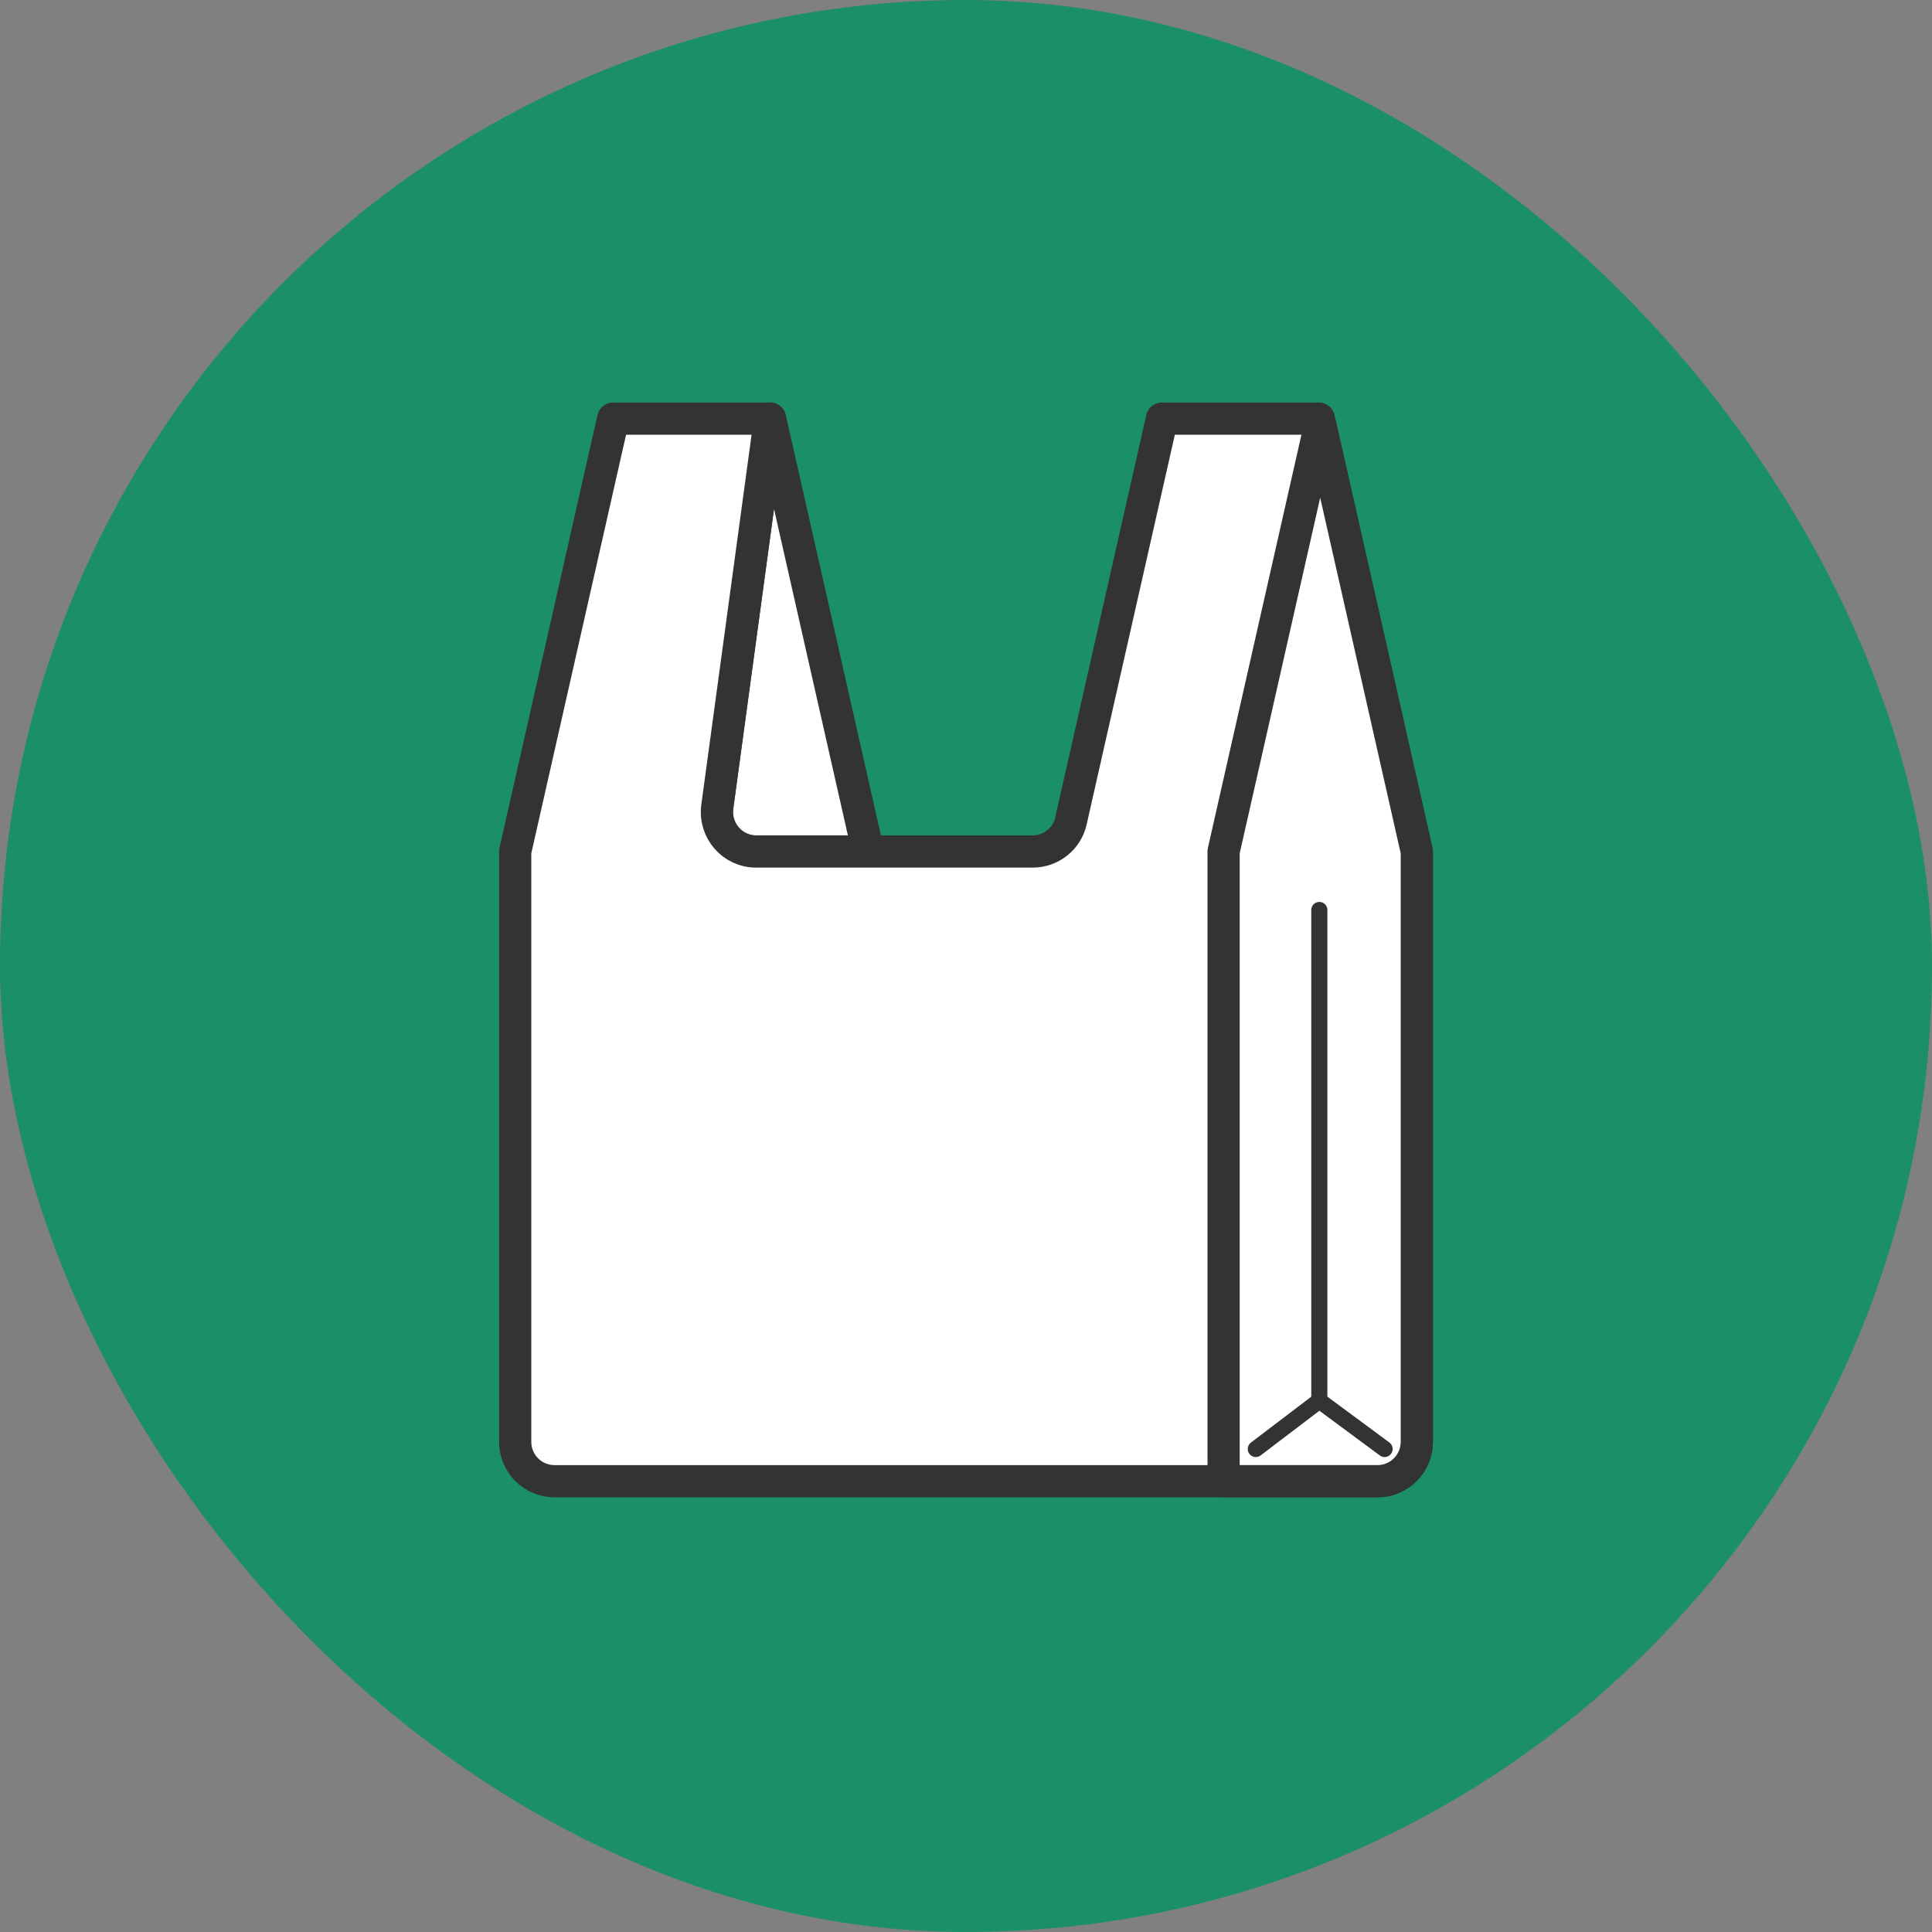
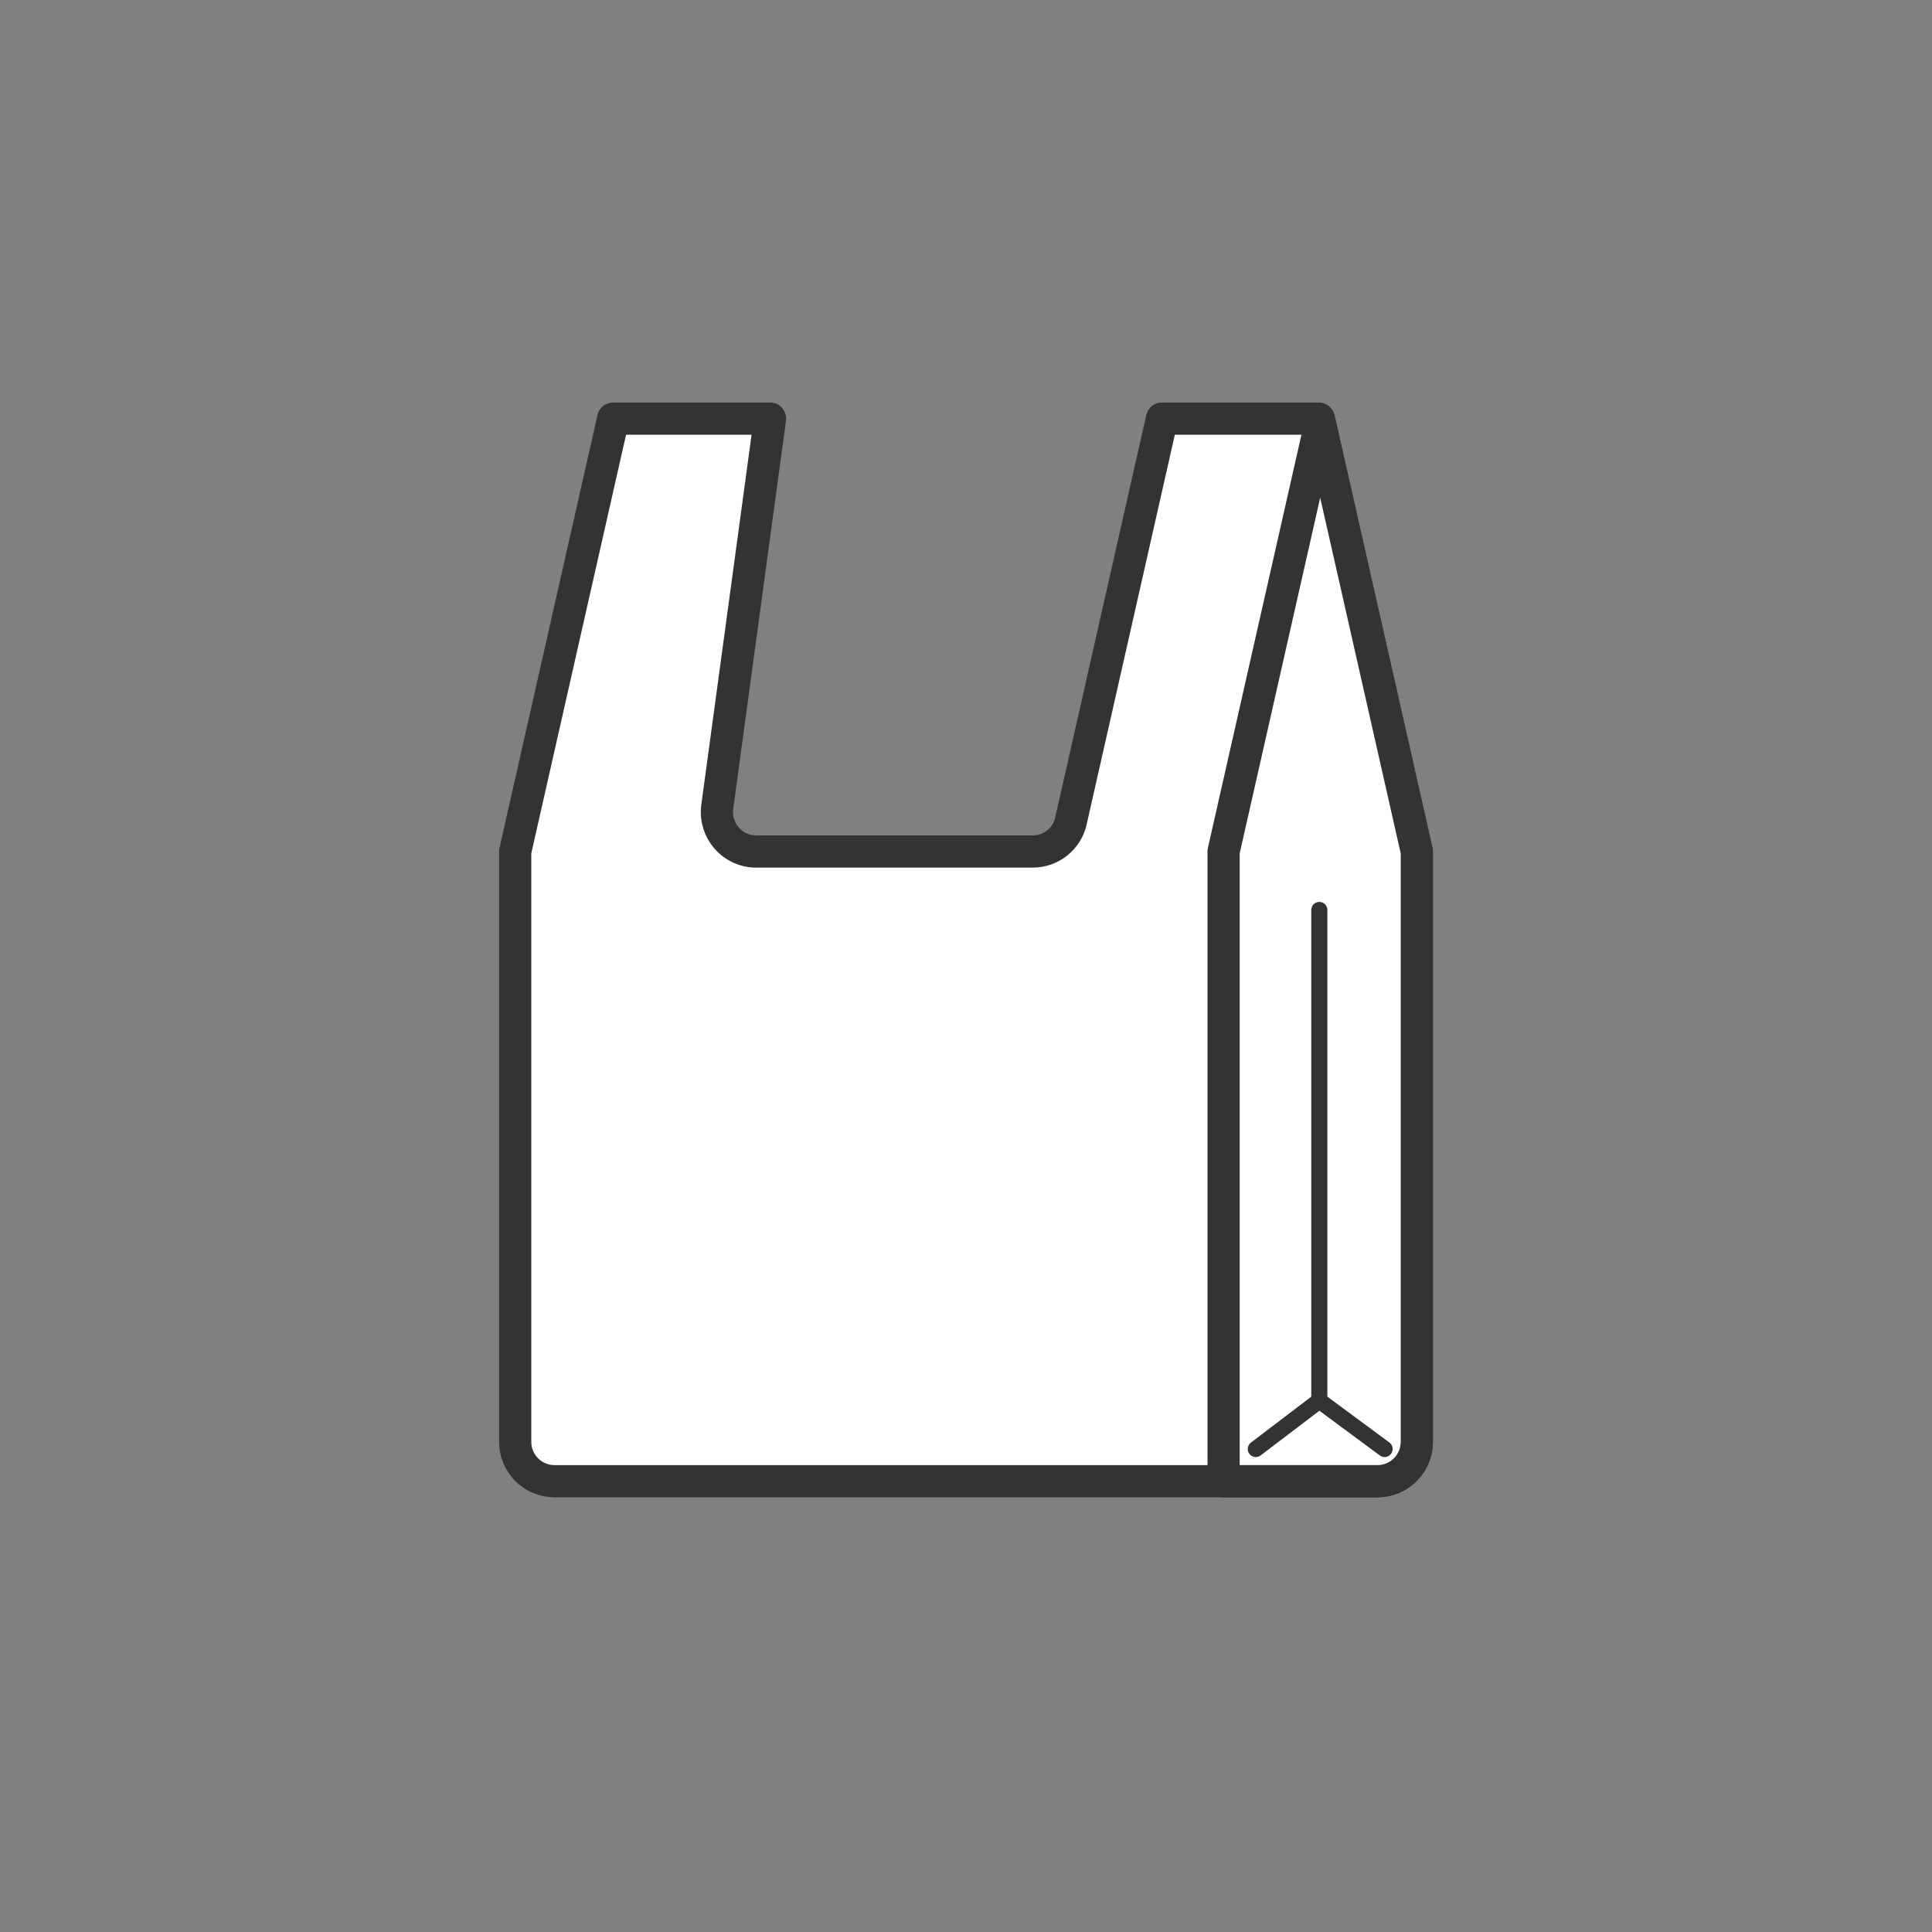
<svg xmlns="http://www.w3.org/2000/svg" width="120" height="120" viewBox="0 0 120 120" fill="none">
  <rect x="0" y="0" width="120" height="120" fill="#808080" stroke="none" />
-   <rect width="120" height="120" rx="60" fill="#1B8F65" />
-   <path d="M53.916 52.889H46.967C45.489 52.889 44.36 51.58 44.553 50.114L47.829 26.002L47.831 26L53.916 52.889Z" fill="white" stroke="#333333" stroke-width="2" stroke-linecap="round" stroke-linejoin="round" />
-   <path d="M72.173 26L66.518 50.99C66.27 52.105 65.279 52.889 64.14 52.889H46.964C45.486 52.889 44.357 51.58 44.55 50.114L47.827 26H38.087L32 52.889V89.557C32 90.903 33.093 92 34.433 92H85.567C86.907 92 88 90.903 88 89.557V52.889L81.913 26H72.173Z" fill="white" stroke="#333333" stroke-width="2" stroke-linecap="round" stroke-linejoin="round" />
+   <path d="M72.173 26L66.518 50.99C66.27 52.105 65.279 52.889 64.14 52.889H46.964C45.486 52.889 44.357 51.58 44.55 50.114L47.827 26H38.087L32 52.889V89.557C32 90.903 33.093 92 34.433 92H85.567C86.907 92 88 90.903 88 89.557V52.889L81.913 26H72.173" fill="white" stroke="#333333" stroke-width="2" stroke-linecap="round" stroke-linejoin="round" />
  <path d="M88 52.888V89.557C88 90.902 86.907 91.999 85.567 91.999H81.945H76V52.888L82 26.383L88 52.888Z" fill="white" stroke="#333333" stroke-width="2" stroke-linecap="round" stroke-linejoin="round" />
  <path d="M78 89.999L81.945 86.999M81.945 56.52V86.999M81.945 86.999L86 89.999" stroke="#333333" stroke-linecap="round" stroke-linejoin="round" />
</svg>